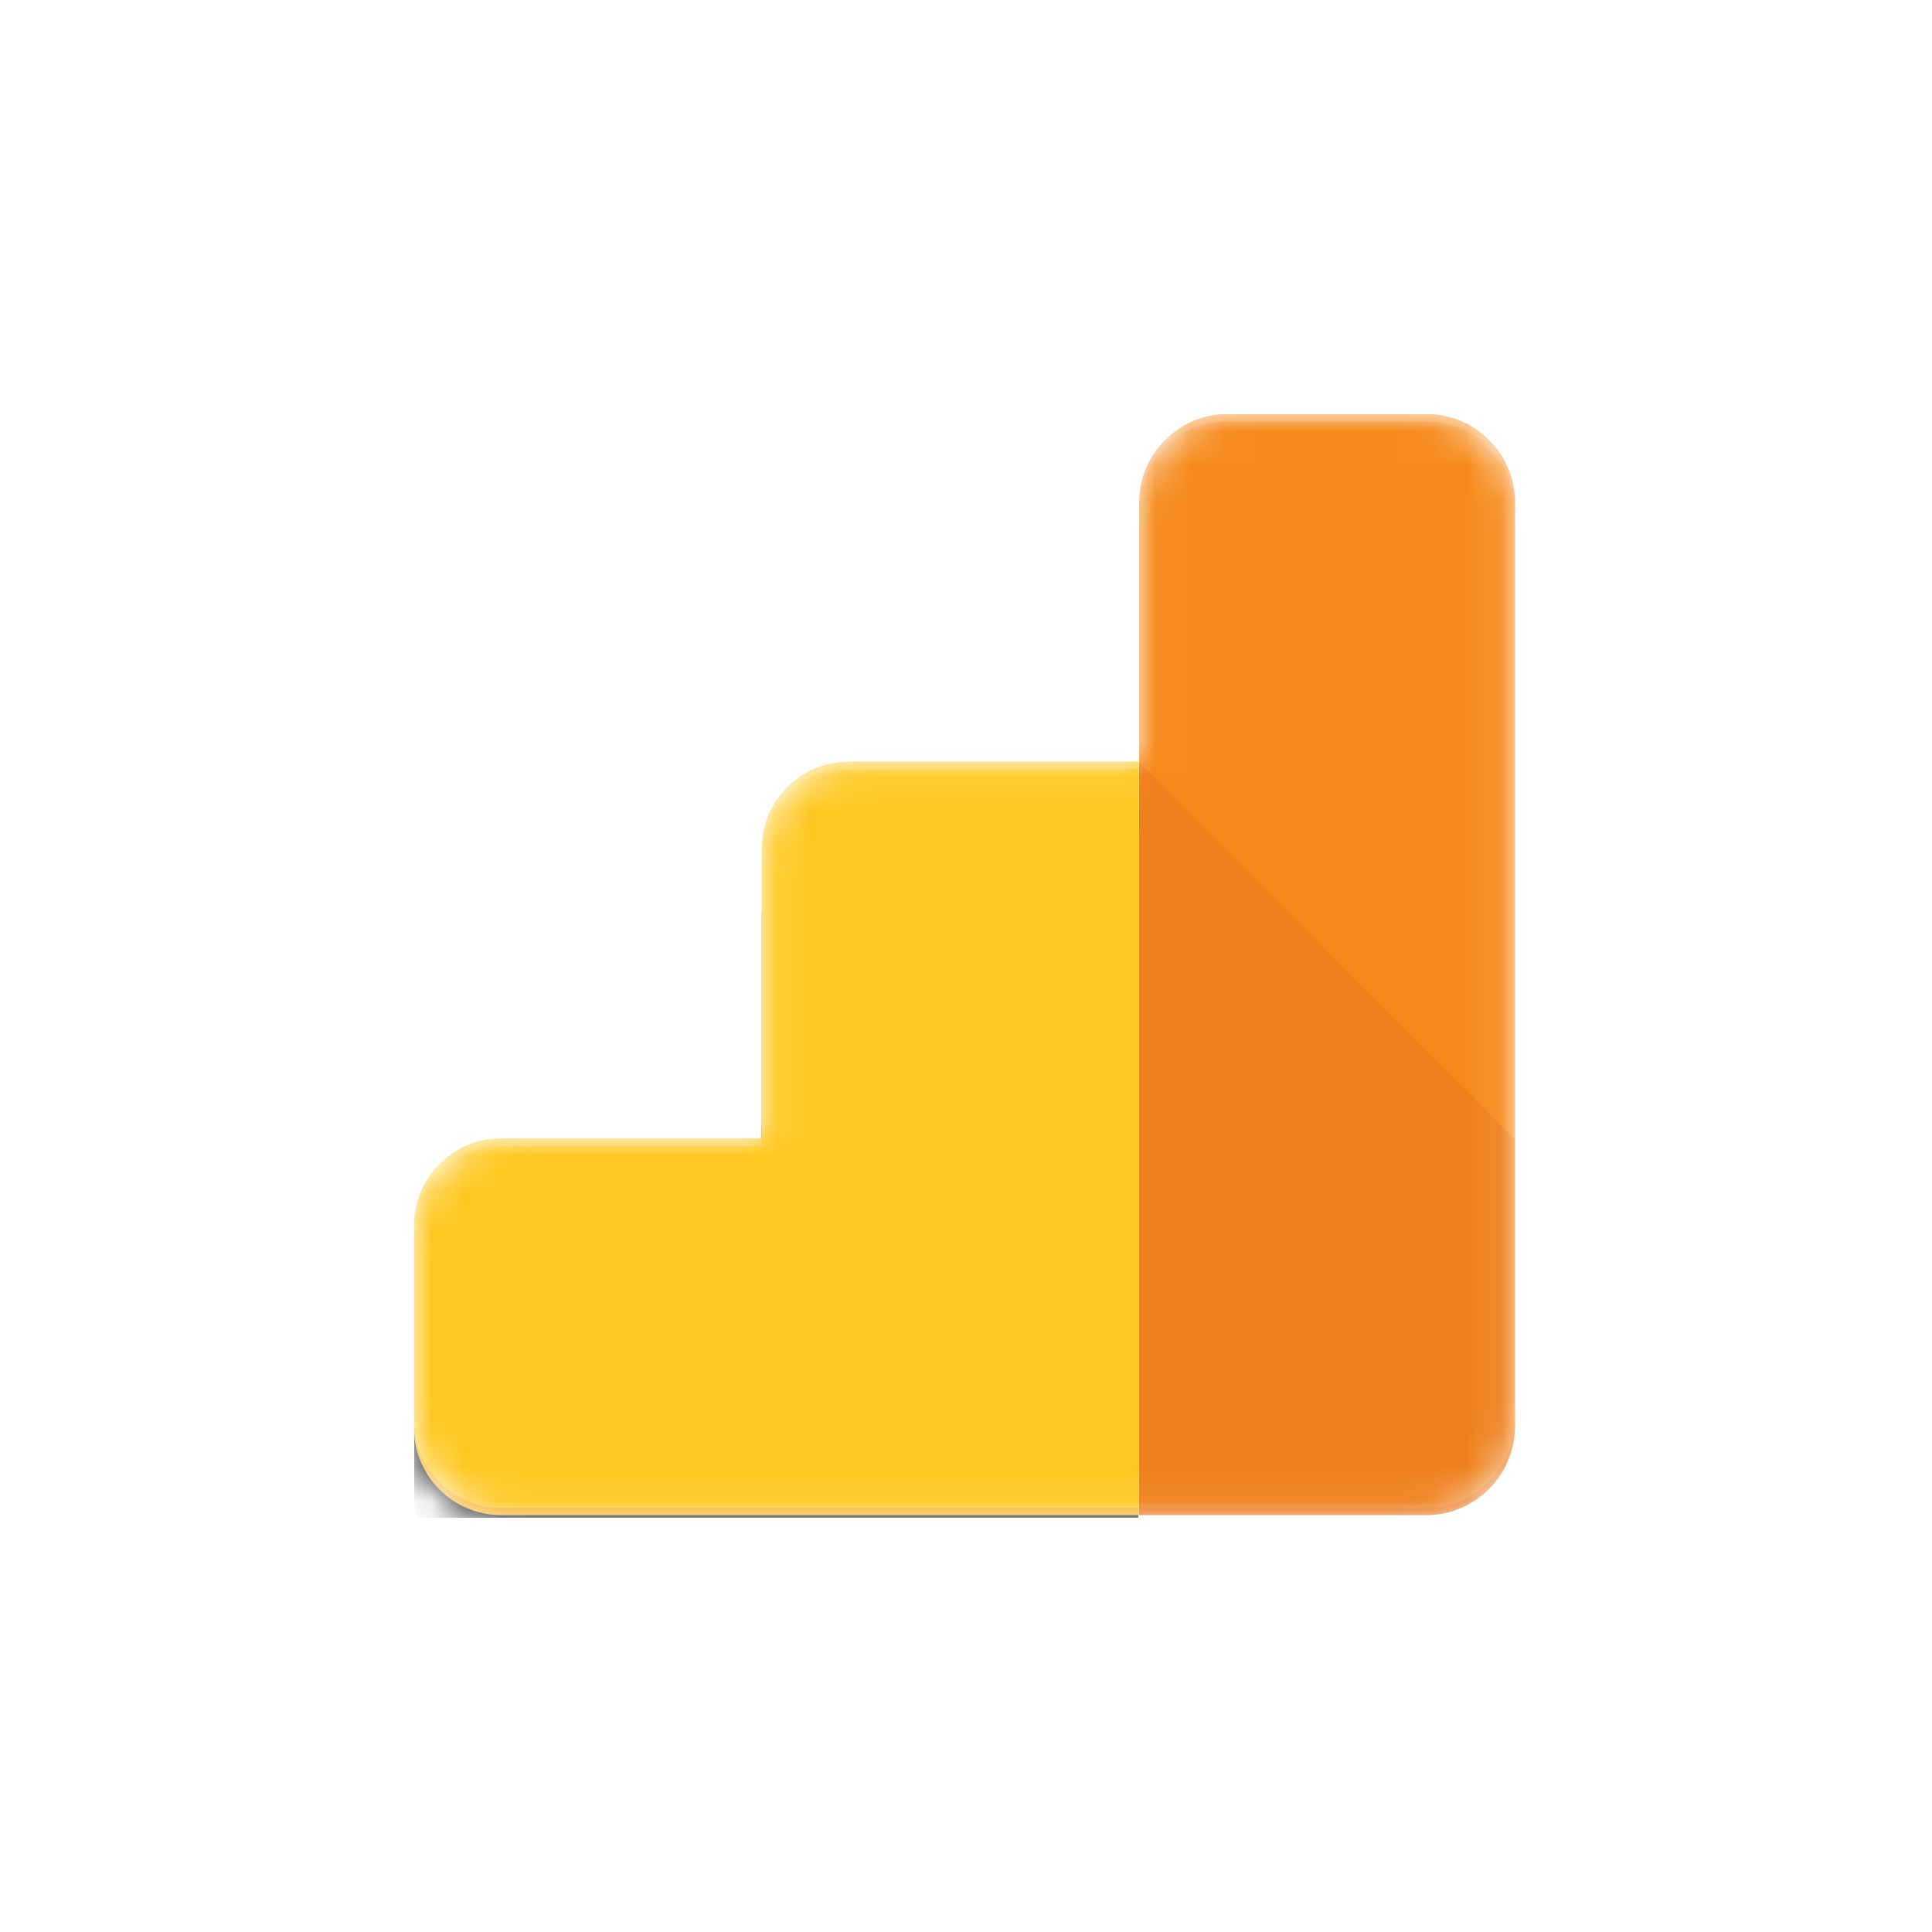
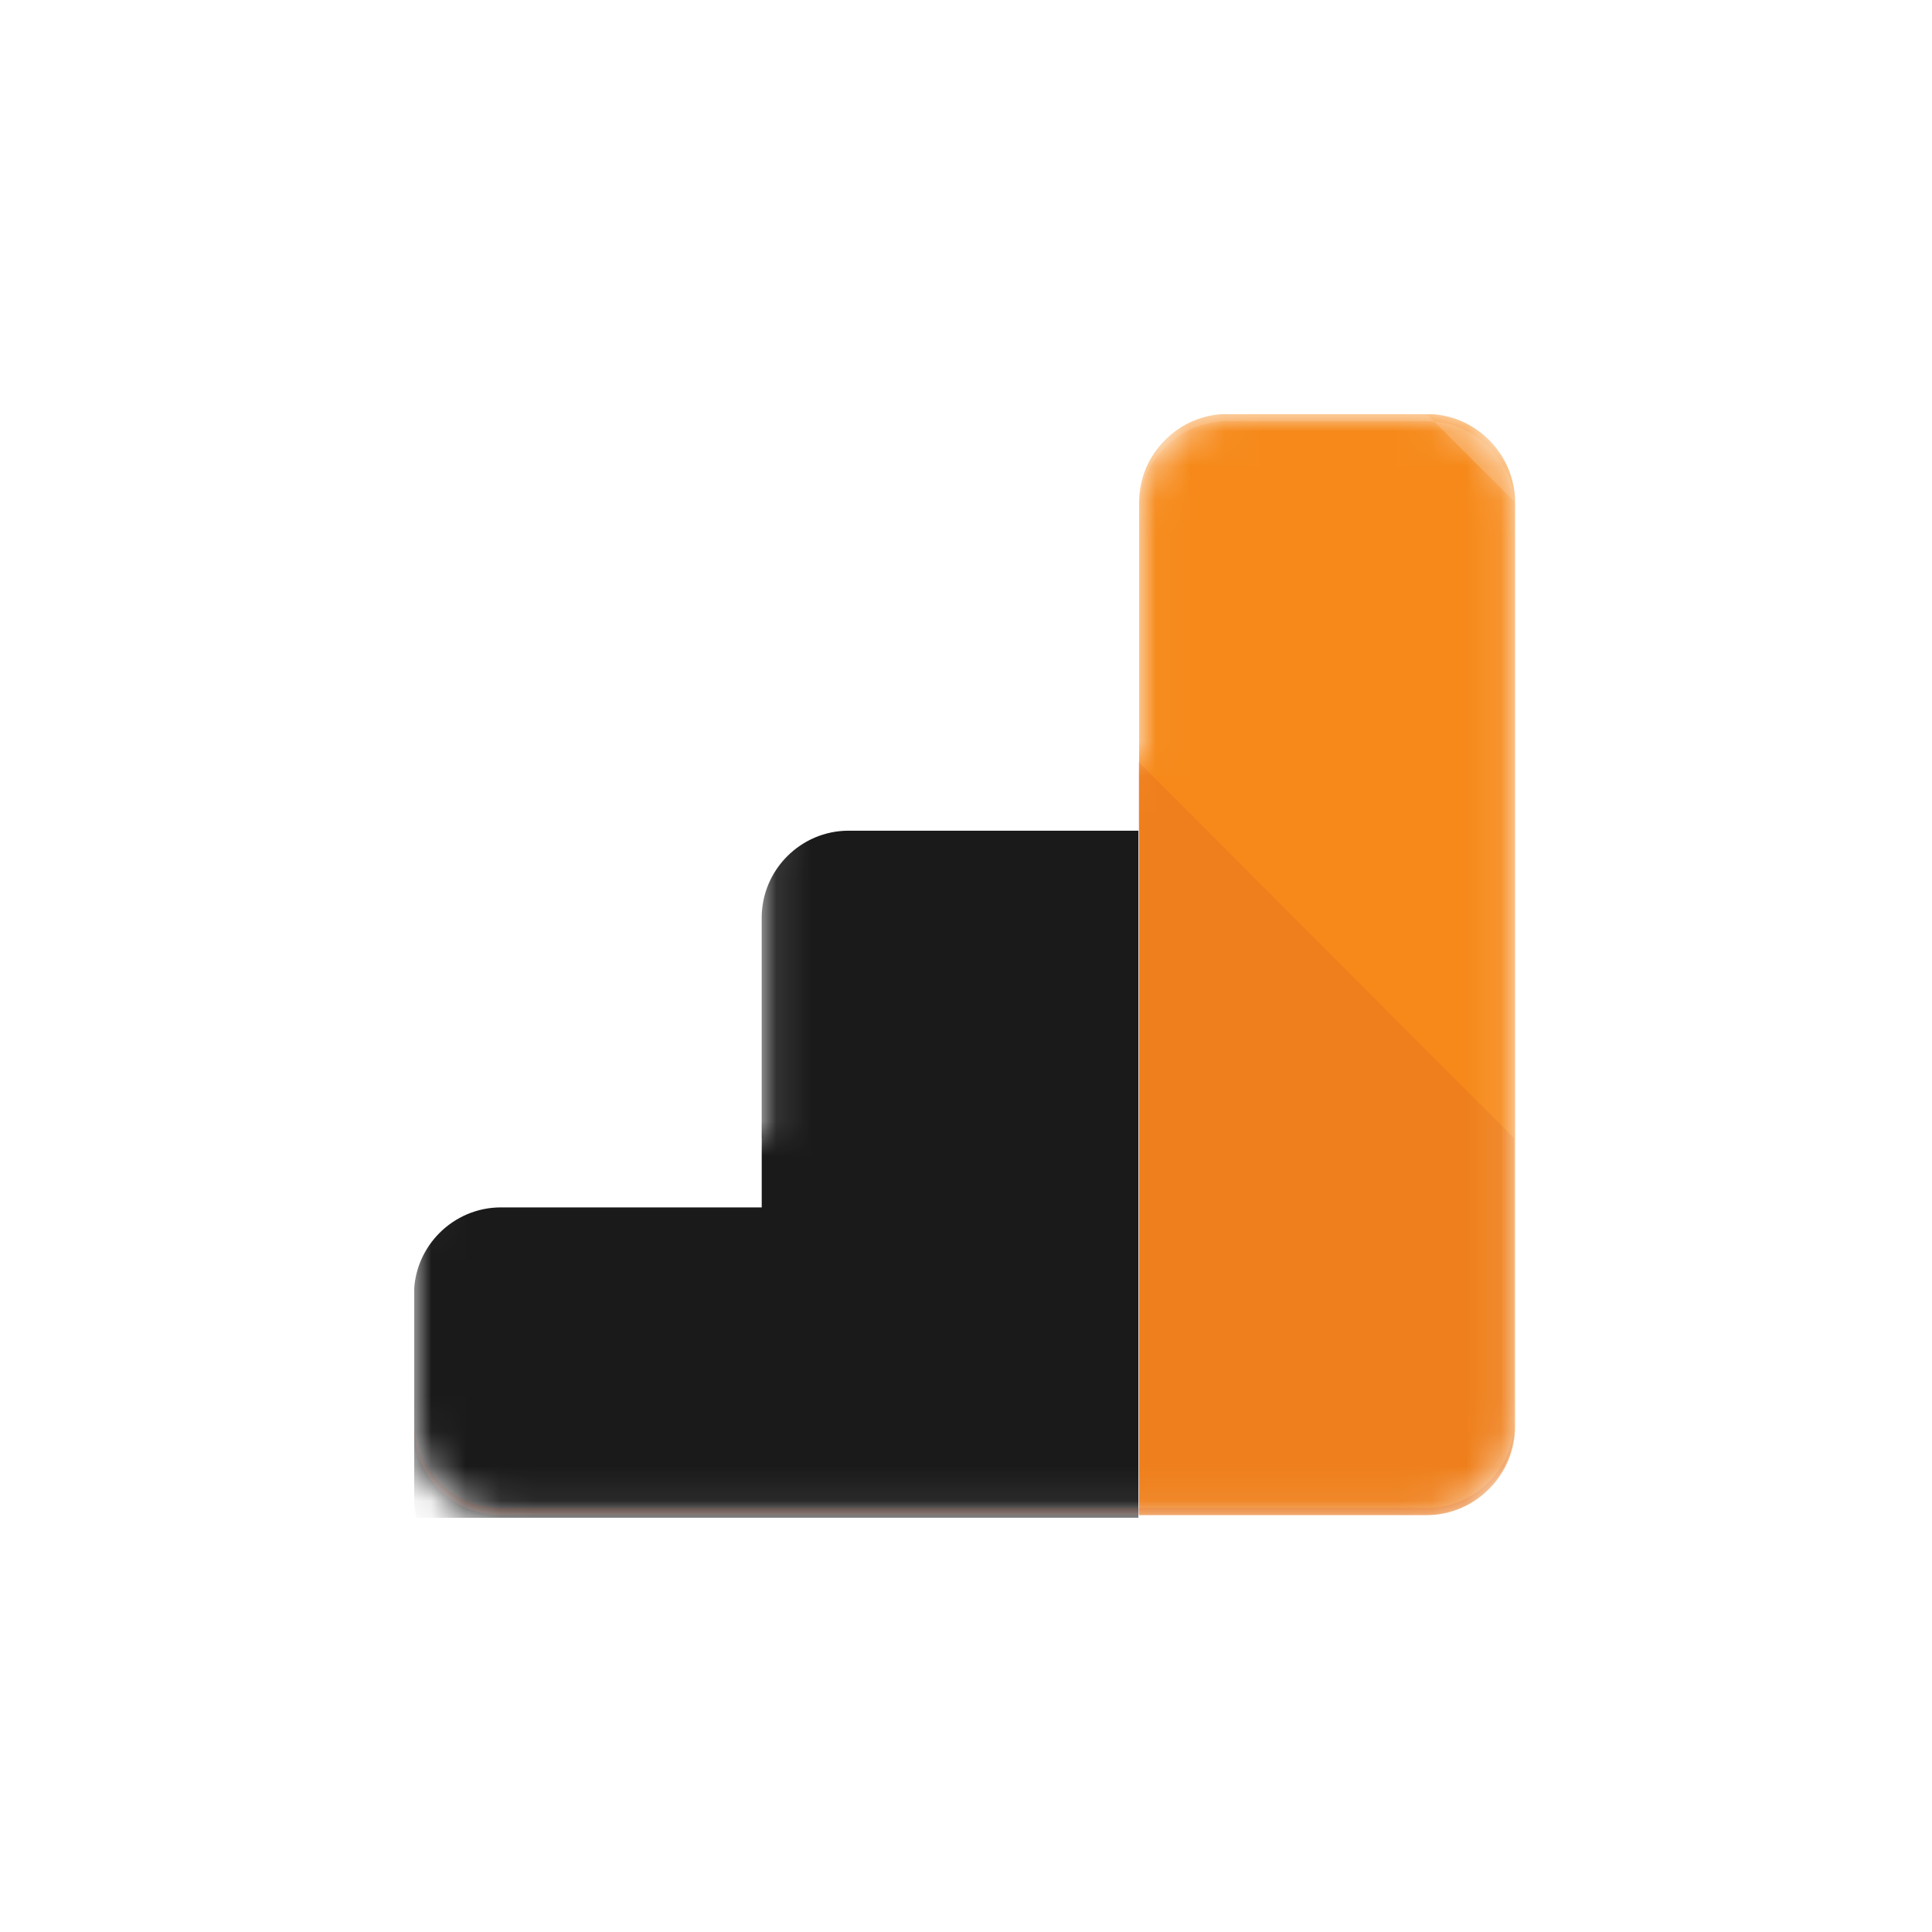
<svg xmlns="http://www.w3.org/2000/svg" width="56.0" height="56.0" viewBox="0.0 0.0 56.0 56.0" fill="none">
  <path d="M0 28C0 12.536 12.536 0 28 0C43.464 0 56 12.536 56 28C56 43.464 43.464 56 28 56C12.536 56 0 43.464 0 28Z" fill="white" />
  <g clip-path="url(#clip0_11479_835)">
    <path d="M41.354 12H35.538C34.131 12 32.976 13.155 32.976 14.562V22.079H24.556C23.191 22.079 22.079 23.191 22.079 24.577V32.997H14.499C13.113 32.997 12 34.11 12 35.496V41.375C12 42.761 13.113 43.873 14.499 43.916H32.997H35.559H41.375C42.782 43.916 43.937 42.761 43.937 41.354V14.562C43.916 13.155 42.761 12 41.354 12Z" fill="url(#paint0_linear_11479_835)" />
    <path d="M41.354 12H35.538C34.131 12 32.976 13.155 32.976 14.562V22.079H24.556C23.191 22.079 22.079 23.191 22.079 24.577V32.997H14.499C13.113 32.997 12 34.11 12 35.496V41.375C12 42.761 13.113 43.873 14.499 43.916H32.997H35.559H41.375C42.782 43.916 43.937 42.761 43.937 41.354V14.562C43.916 13.155 42.761 12 41.354 12Z" fill="url(#paint1_linear_11479_835)" />
    <mask id="mask0_11479_835" style="mask-type:luminance" maskUnits="userSpaceOnUse" x="12" y="12" width="32" height="32">
      <path d="M41.354 12H35.58C34.173 12 33.018 13.155 33.018 14.562V22.079H24.619C23.233 22.079 22.1 23.212 22.1 24.598V32.997H14.52C13.134 32.997 12 34.131 12 35.517V41.396C12 42.782 13.134 43.916 14.52 43.916H41.354C42.761 43.916 43.916 42.761 43.916 41.354V14.562C43.916 13.155 42.761 12 41.354 12Z" fill="white" />
    </mask>
    <g mask="url(#mask0_11479_835)">
      <path d="M41.353 12H35.579C34.172 12 33.018 13.155 33.018 14.562V22.079V43.916H35.579H41.353C42.76 43.916 43.915 42.761 43.915 41.354V14.562C43.915 13.155 42.76 12 41.353 12Z" fill="#F57C00" />
      <g filter="url(#filter0_d_11479_835)">
        <path d="M22.079 24.598V32.997H14.52C13.134 32.997 12 34.13 12 35.516V41.395C12 42.781 13.134 43.915 14.52 43.915H32.997V22.078H24.598C23.212 22.078 22.079 23.212 22.079 24.598Z" fill="black" />
      </g>
-       <path d="M22.079 24.598V32.997H14.52C13.134 32.997 12 34.13 12 35.516V41.395C12 42.781 13.134 43.915 14.52 43.915H32.997V22.078H24.598C23.212 22.078 22.079 23.212 22.079 24.598Z" fill="#FFC107" />
    </g>
    <mask id="mask1_11479_835" style="mask-type:luminance" maskUnits="userSpaceOnUse" x="12" y="12" width="32" height="32">
      <path d="M41.354 12H35.58C34.173 12 33.018 13.155 33.018 14.562V22.079H24.619C23.233 22.079 22.1 23.212 22.1 24.598V32.997H14.52C13.134 32.997 12 34.131 12 35.517V41.396C12 42.782 13.134 43.916 14.52 43.916H41.354C42.761 43.916 43.916 42.761 43.916 41.354V14.562C43.916 13.155 42.761 12 41.354 12Z" fill="white" />
    </mask>
    <g mask="url(#mask1_11479_835)">
      <path d="M32.996 22.078V43.915H35.558H41.332C42.739 43.915 43.894 42.76 43.894 41.353V32.997L32.996 22.078Z" fill="url(#paint2_linear_11479_835)" />
    </g>
    <mask id="mask2_11479_835" style="mask-type:luminance" maskUnits="userSpaceOnUse" x="12" y="12" width="32" height="32">
      <path d="M41.354 12H35.58C34.173 12 33.018 13.155 33.018 14.562V22.079H24.619C23.233 22.079 22.1 23.212 22.1 24.598V32.997H14.52C13.134 32.997 12 34.131 12 35.517V41.396C12 42.782 13.134 43.916 14.52 43.916H41.354C42.761 43.916 43.916 42.761 43.916 41.354V14.562C43.916 13.155 42.761 12 41.354 12Z" fill="white" />
    </mask>
    <g mask="url(#mask2_11479_835)">
      <path opacity="0.2" d="M24.598 22.288H32.997V22.078H24.598C23.212 22.078 22.078 23.212 22.078 24.598V24.808C22.078 23.422 23.212 22.288 24.598 22.288Z" fill="white" />
    </g>
    <mask id="mask3_11479_835" style="mask-type:luminance" maskUnits="userSpaceOnUse" x="12" y="12" width="32" height="32">
      <path d="M41.354 12H35.58C34.173 12 33.018 13.155 33.018 14.562V22.079H24.619C23.233 22.079 22.1 23.212 22.1 24.598V32.997H14.52C13.134 32.997 12 34.131 12 35.517V41.396C12 42.782 13.134 43.916 14.52 43.916H41.354C42.761 43.916 43.916 42.761 43.916 41.354V14.562C43.916 13.155 42.761 12 41.354 12Z" fill="white" />
    </mask>
    <g mask="url(#mask3_11479_835)">
      <path opacity="0.2" d="M14.52 33.206H22.079V32.996H14.52C13.134 32.996 12 34.13 12 35.516V35.726C12 34.34 13.134 33.206 14.52 33.206Z" fill="white" />
    </g>
    <mask id="mask4_11479_835" style="mask-type:luminance" maskUnits="userSpaceOnUse" x="12" y="12" width="32" height="32">
      <path d="M41.354 12H35.58C34.173 12 33.018 13.155 33.018 14.562V22.079H24.619C23.233 22.079 22.1 23.212 22.1 24.598V32.997H14.52C13.134 32.997 12 34.131 12 35.517V41.396C12 42.782 13.134 43.916 14.52 43.916H41.354C42.761 43.916 43.916 42.761 43.916 41.354V14.562C43.916 13.155 42.761 12 41.354 12Z" fill="white" />
    </mask>
    <g mask="url(#mask4_11479_835)">
-       <path opacity="0.2" d="M41.353 12H35.579C34.172 12 33.018 13.155 33.018 14.562V14.772C33.018 13.365 34.172 12.21 35.579 12.21H41.353C42.76 12.21 43.915 13.365 43.915 14.772V14.562C43.915 13.155 42.76 12 41.353 12Z" fill="white" />
+       <path opacity="0.2" d="M41.353 12H35.579C34.172 12 33.018 13.155 33.018 14.562V14.772C33.018 13.365 34.172 12.21 35.579 12.21H41.353C42.76 12.21 43.915 13.365 43.915 14.772V14.562Z" fill="white" />
    </g>
    <mask id="mask5_11479_835" style="mask-type:luminance" maskUnits="userSpaceOnUse" x="12" y="12" width="32" height="32">
      <path d="M41.354 12H35.58C34.173 12 33.018 13.155 33.018 14.562V22.079H24.619C23.233 22.079 22.1 23.212 22.1 24.598V32.997H14.52C13.134 32.997 12 34.131 12 35.517V41.396C12 42.782 13.134 43.916 14.52 43.916H41.354C42.761 43.916 43.916 42.761 43.916 41.354V14.562C43.916 13.155 42.761 12 41.354 12Z" fill="white" />
    </mask>
    <g mask="url(#mask5_11479_835)">
      <path opacity="0.2" d="M41.354 43.706H35.58H32.997H14.52C13.134 43.706 12 42.572 12 41.187V41.397C12 42.782 13.134 43.916 14.52 43.916H32.997H35.559H41.333C42.74 43.916 43.895 42.761 43.895 41.355L43.895 41.145C43.916 42.551 42.761 43.706 41.354 43.706Z" fill="#BF360C" />
    </g>
    <path d="M41.354 12H35.58C34.173 12 33.018 13.155 33.018 14.562V22.079H24.619C23.233 22.079 22.1 23.212 22.1 24.598V32.997H14.52C13.134 32.997 12 34.131 12 35.517V41.396C12 42.782 13.134 43.916 14.52 43.916H41.354C42.761 43.916 43.916 42.761 43.916 41.354V14.562C43.916 13.155 42.761 12 41.354 12Z" fill="url(#paint3_linear_11479_835)" />
  </g>
  <defs>
    <filter id="filter0_d_11479_835" x="0" y="12.078" width="44.996" height="45.838" filterUnits="userSpaceOnUse" color-interpolation-filters="sRGB">
      <feFlood flood-opacity="0" result="BackgroundImageFix" />
      <feColorMatrix in="SourceAlpha" type="matrix" values="0 0 0 0 0 0 0 0 0 0 0 0 0 0 0 0 0 0 127 0" result="hardAlpha" />
      <feOffset dy="2" />
      <feGaussianBlur stdDeviation="6" />
      <feColorMatrix type="matrix" values="0 0 0 0 0 0 0 0 0 0 0 0 0 0 0 0 0 0 0.2 0" />
      <feBlend mode="normal" in2="BackgroundImageFix" result="effect1_dropShadow_11479_835" />
      <feBlend mode="normal" in="SourceGraphic" in2="effect1_dropShadow_11479_835" result="shape" />
    </filter>
    <linearGradient id="paint0_linear_11479_835" x1="12" y1="1607.78" x2="3203.55" y2="1607.78" gradientUnits="userSpaceOnUse">
      <stop stop-color="white" stop-opacity="0.1" />
      <stop offset="1" stop-color="white" stop-opacity="0" />
    </linearGradient>
    <linearGradient id="paint1_linear_11479_835" x1="12" y1="1607.78" x2="3203.55" y2="1607.78" gradientUnits="userSpaceOnUse">
      <stop stop-color="white" stop-opacity="0.1" />
      <stop offset="1" stop-color="white" stop-opacity="0" />
    </linearGradient>
    <linearGradient id="paint2_linear_11479_835" x1="-507.678" y1="573.251" x2="1322.44" y2="1029.02" gradientUnits="userSpaceOnUse">
      <stop stop-color="#BF360C" stop-opacity="0.2" />
      <stop offset="1" stop-color="#BF360C" stop-opacity="0.02" />
    </linearGradient>
    <linearGradient id="paint3_linear_11479_835" x1="1082.12" y1="1083.58" x2="3146.67" y2="3148.14" gradientUnits="userSpaceOnUse">
      <stop stop-color="white" stop-opacity="0.1" />
      <stop offset="1" stop-color="white" stop-opacity="0" />
    </linearGradient>
    <clipPath id="clip0_11479_835">
      <rect width="32" height="32" fill="white" transform="translate(12 12)" />
    </clipPath>
  </defs>
</svg>